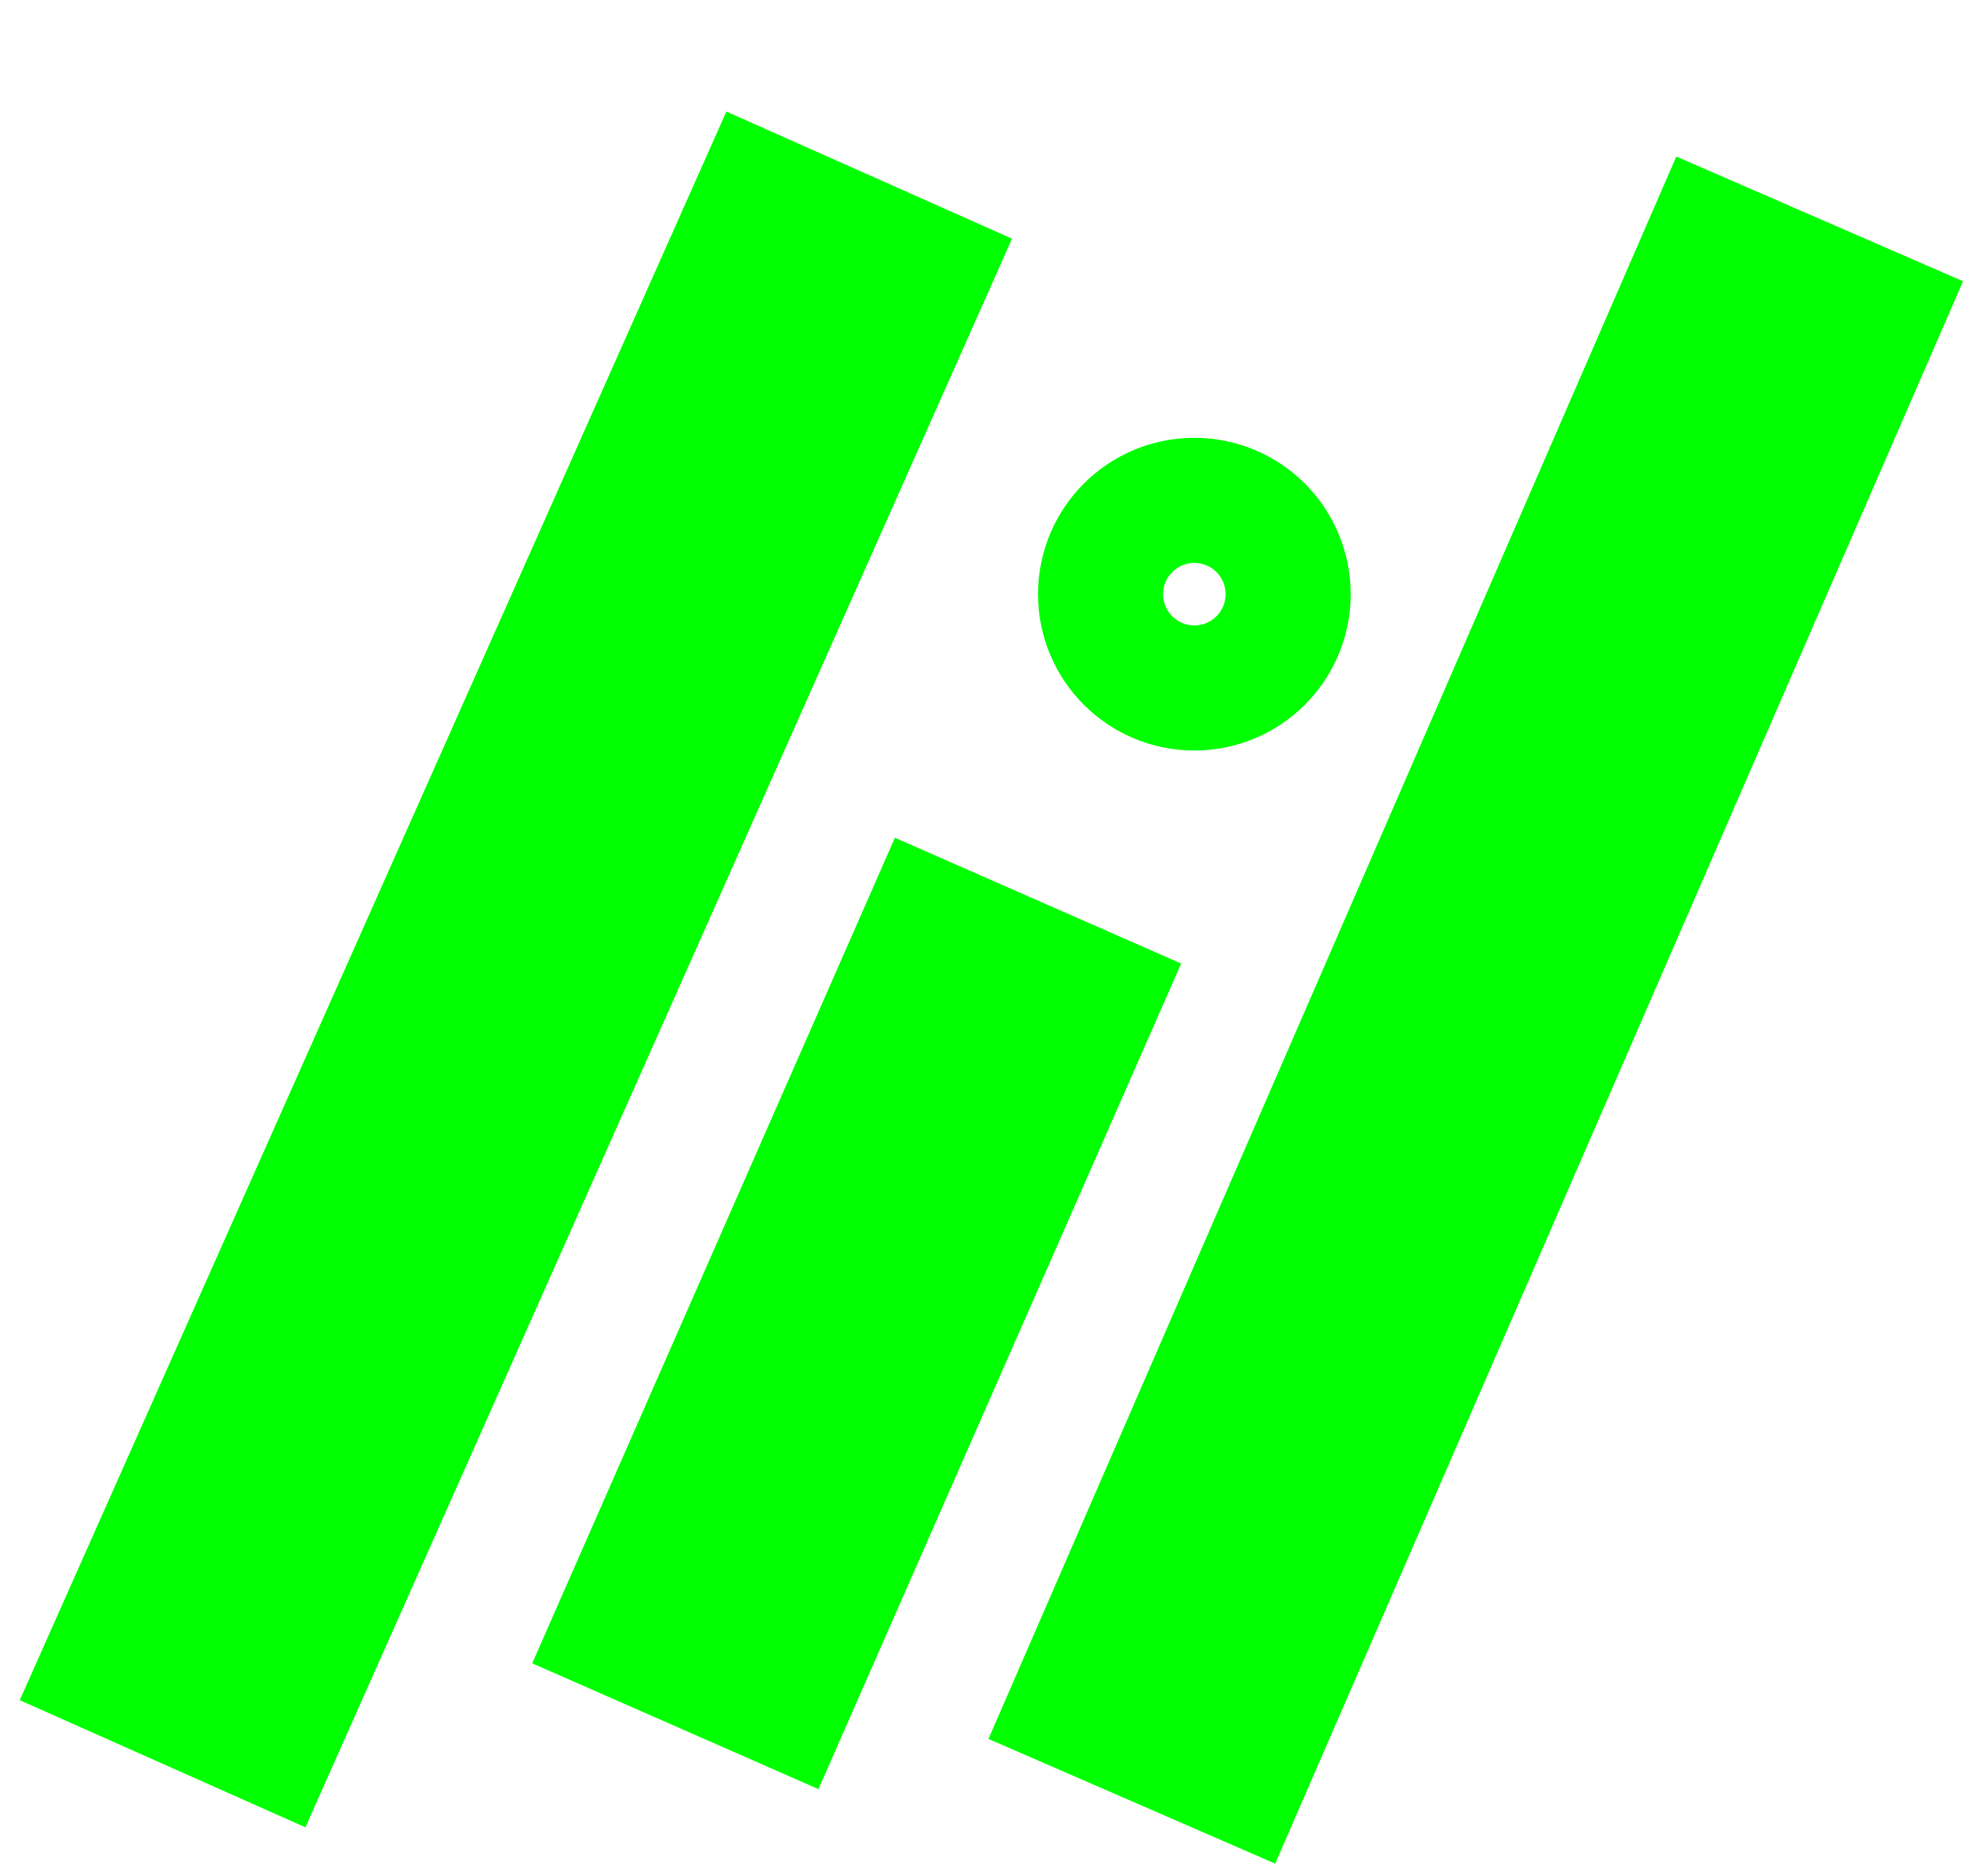
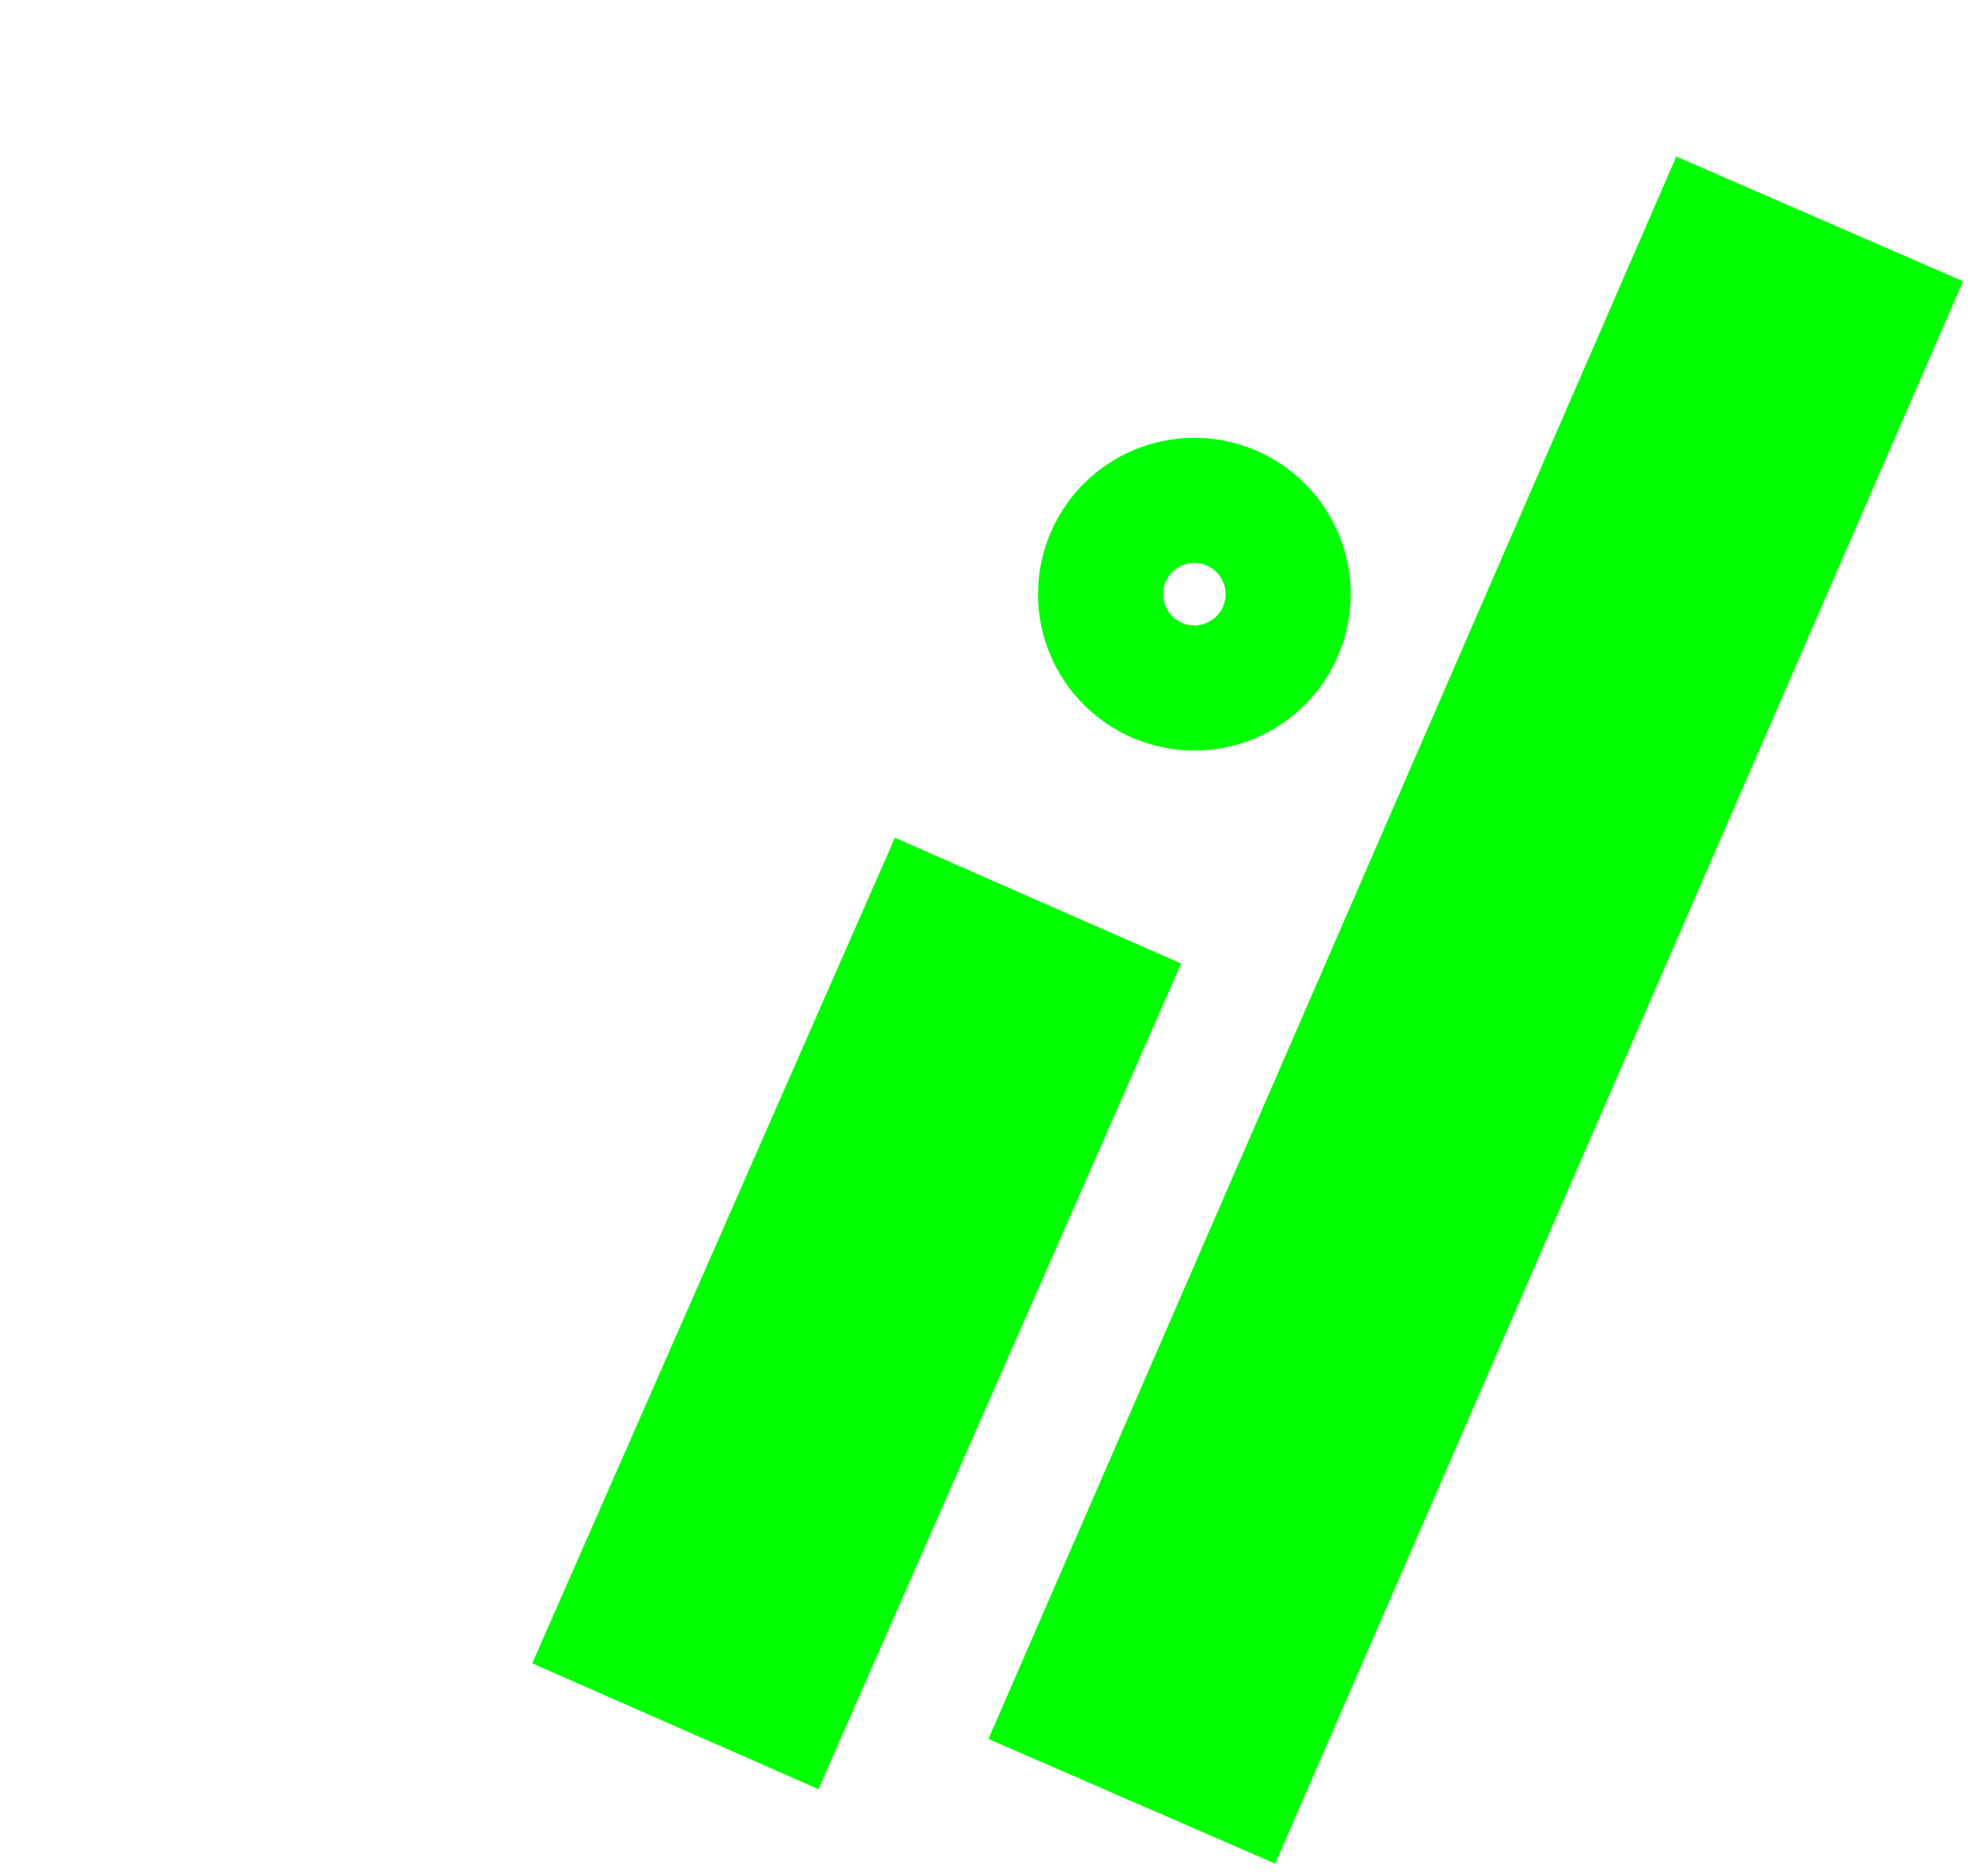
<svg xmlns="http://www.w3.org/2000/svg" version="1.1" viewBox="0 0 31.6 30">
  <defs>
    <style>
      .cls-1 {
        stroke-width: 5px;
      }

      .cls-1, .cls-2 {
        fill: none;
        stroke: lime;
        stroke-miterlimit: 10;
      }

      .cls-2 {
        stroke-width: 3px;
      }
    </style>
  </defs>
  <g>
    <g id="Ebene_1">
-       <line class="cls-1" x1="13.9" y1="2.8" x2="2.6" y2="28.2" />
      <line class="cls-1" x1="29.1" y1="3.5" x2="18.1" y2="28.8" />
      <line class="cls-1" x1="16.6" y1="14.4" x2="10.8" y2="27.6" />
      <circle class="cls-2" cx="19.1" cy="9.5" r="1" />
    </g>
  </g>
</svg>